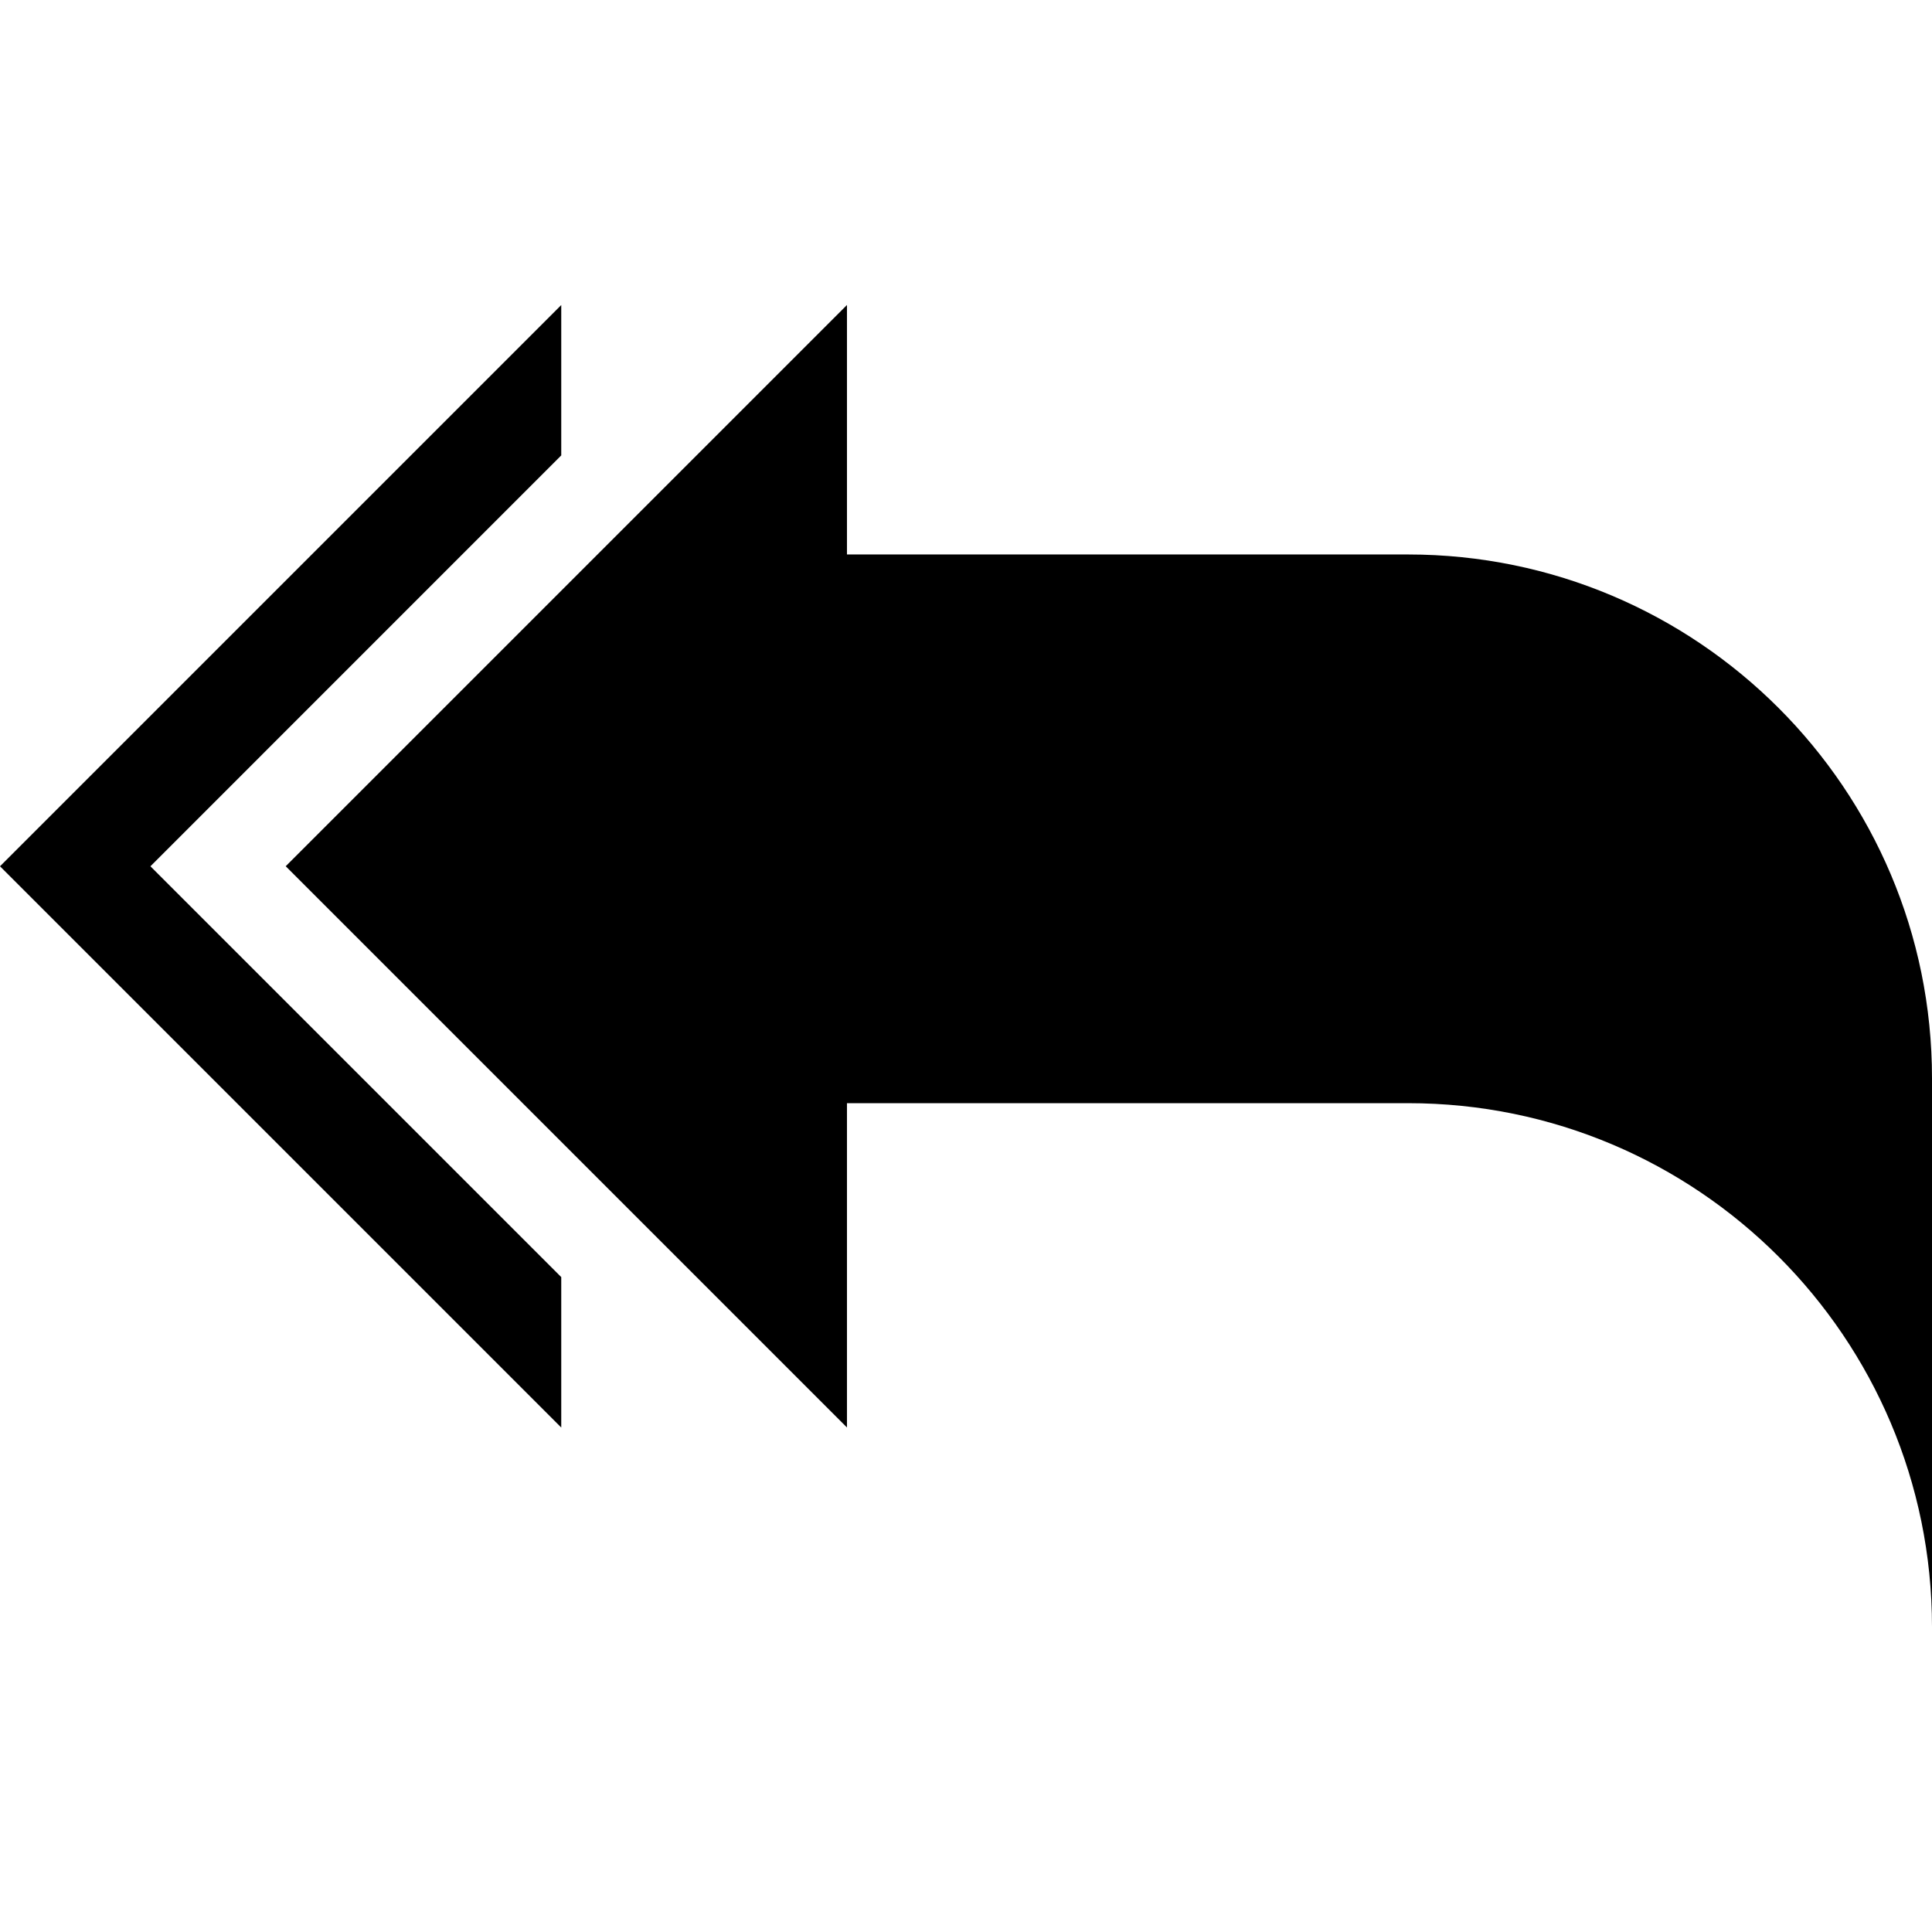
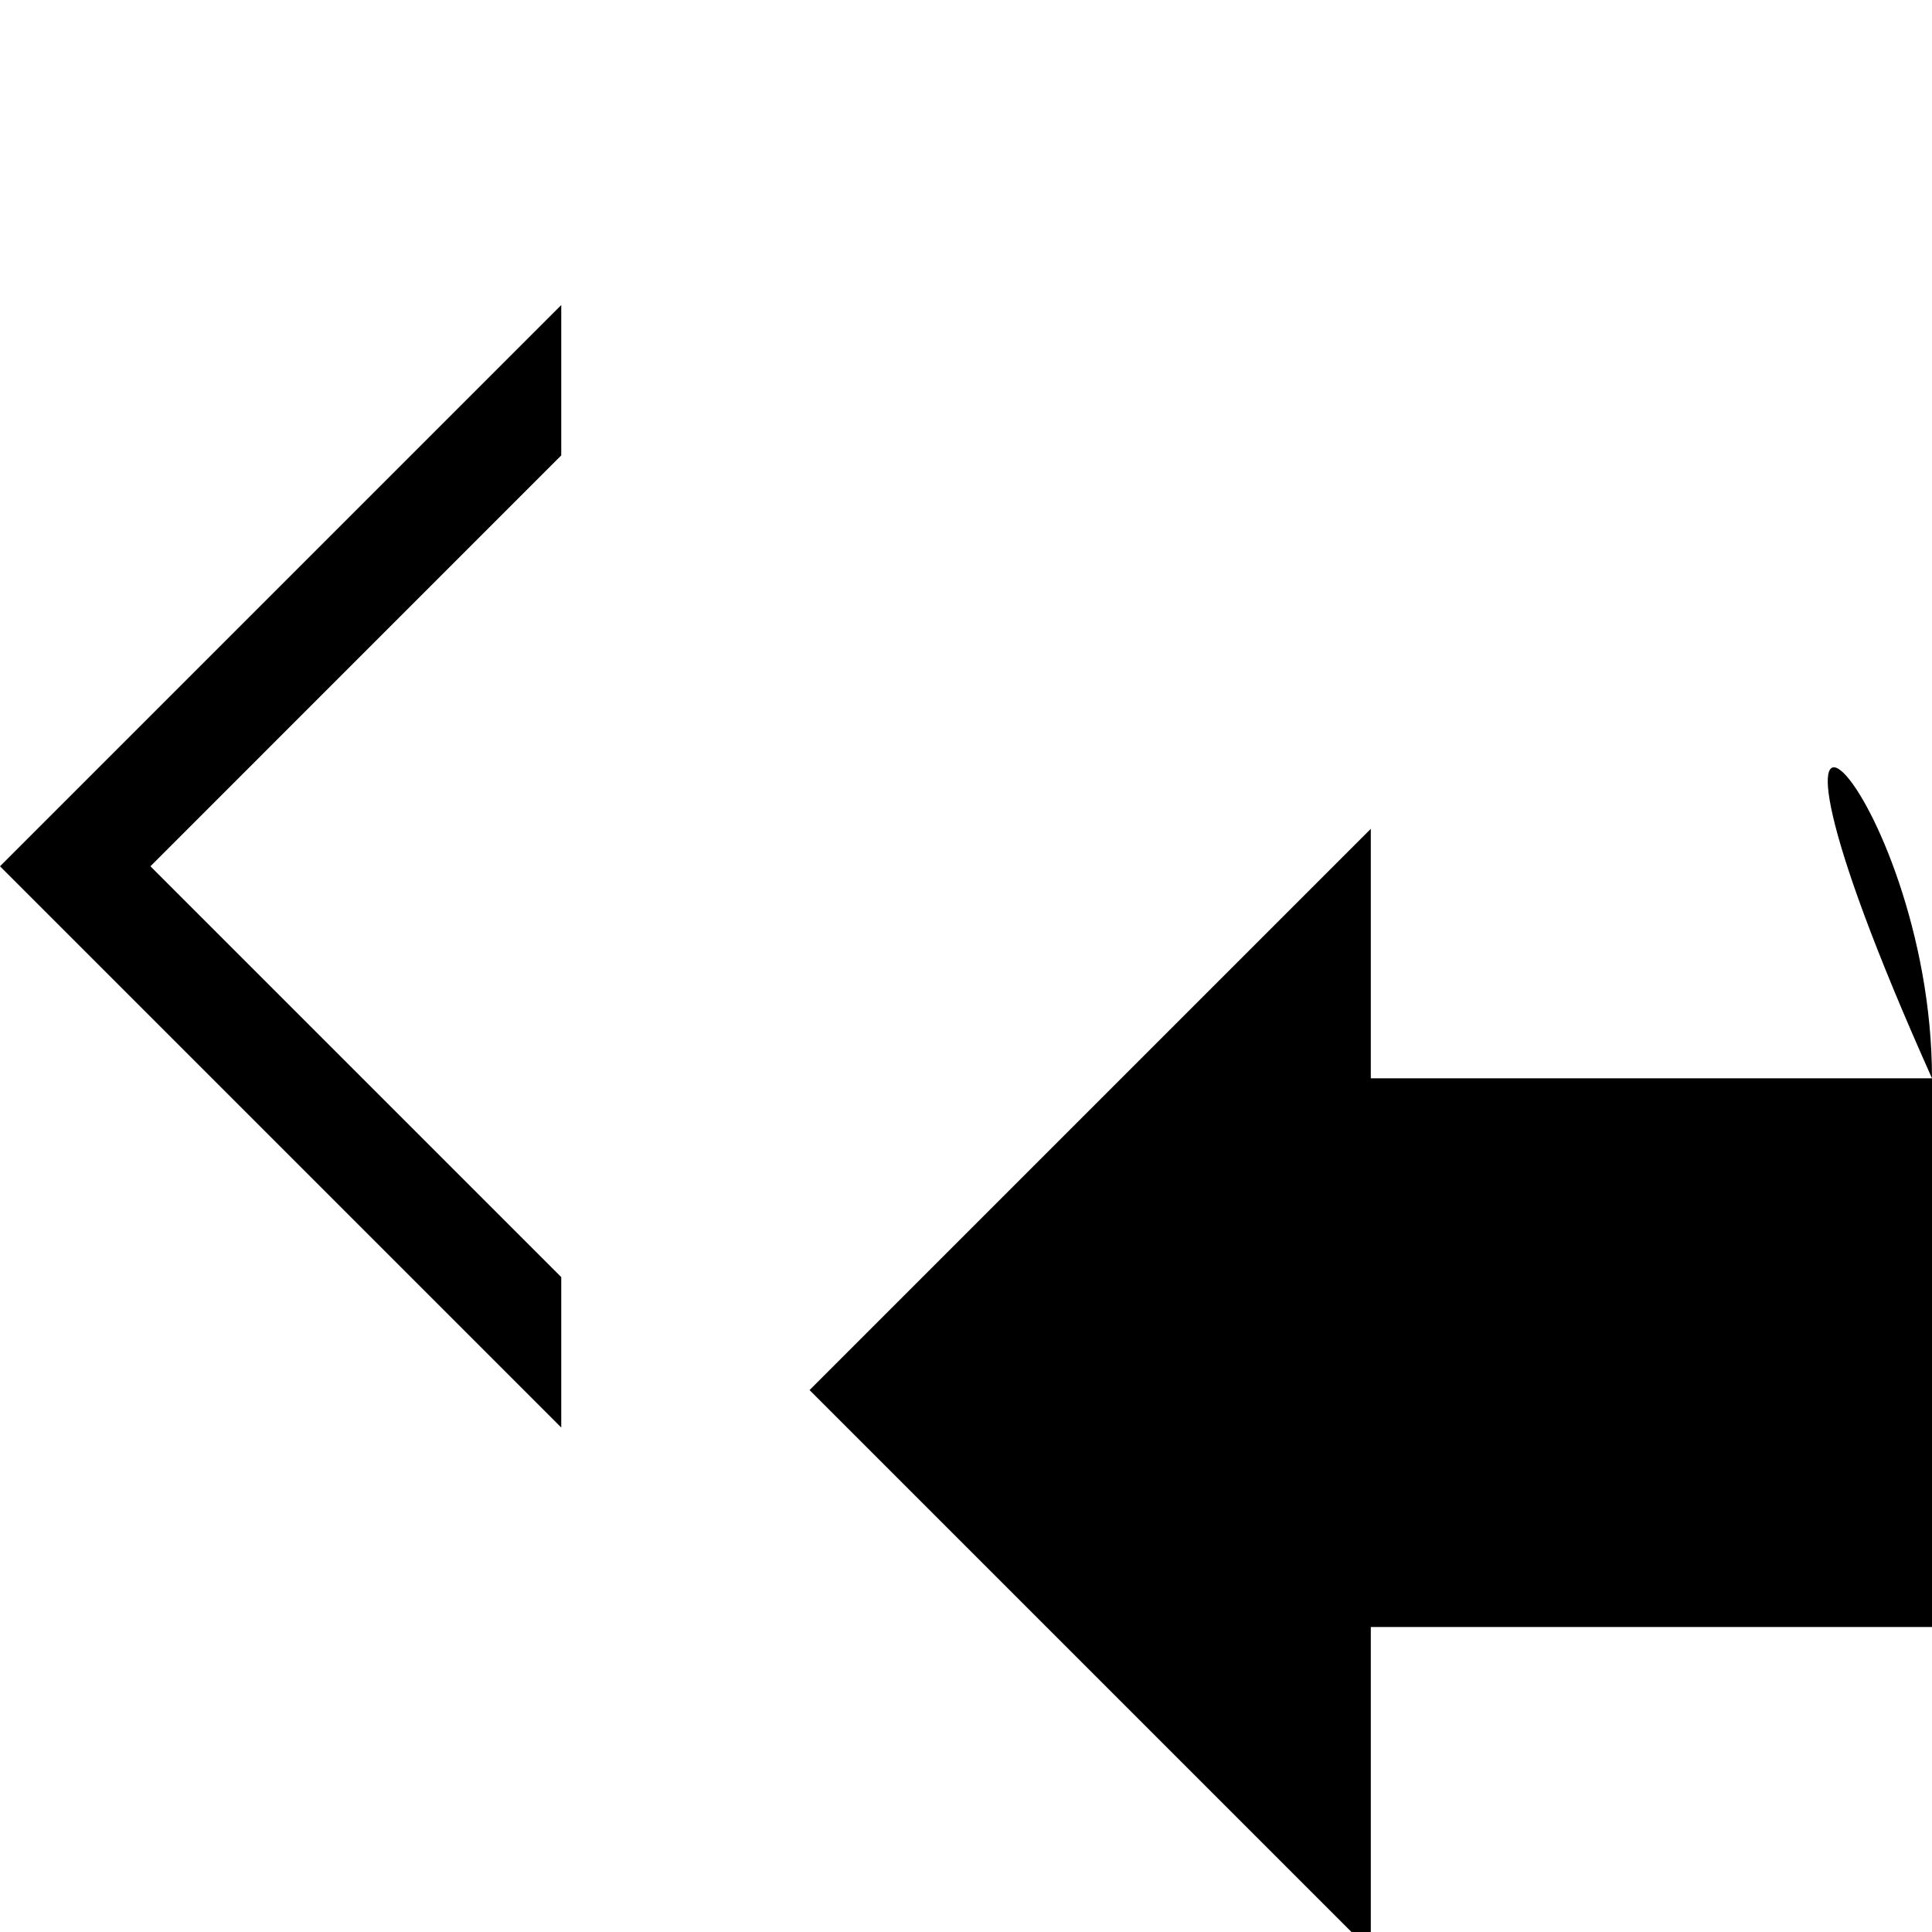
<svg xmlns="http://www.w3.org/2000/svg" fill="#000000" version="1.1" id="Capa_1" width="800px" height="800px" viewBox="0 0 34.344 34.343" xml:space="preserve">
  <g>
-     <path d="M34.344,19.168v9.754c0-5.144-4.17-9.312-9.312-9.312h-9.976v5.765l-9.977-9.977l9.977-9.977v4.435h9.976   C30.174,9.857,34.344,14.026,34.344,19.168z M9.977,8.095V5.422L0,15.399l9.977,9.977v-2.674l-7.303-7.303L9.977,8.095z" />
+     <path d="M34.344,19.168v9.754h-9.976v5.765l-9.977-9.977l9.977-9.977v4.435h9.976   C30.174,9.857,34.344,14.026,34.344,19.168z M9.977,8.095V5.422L0,15.399l9.977,9.977v-2.674l-7.303-7.303L9.977,8.095z" />
  </g>
</svg>